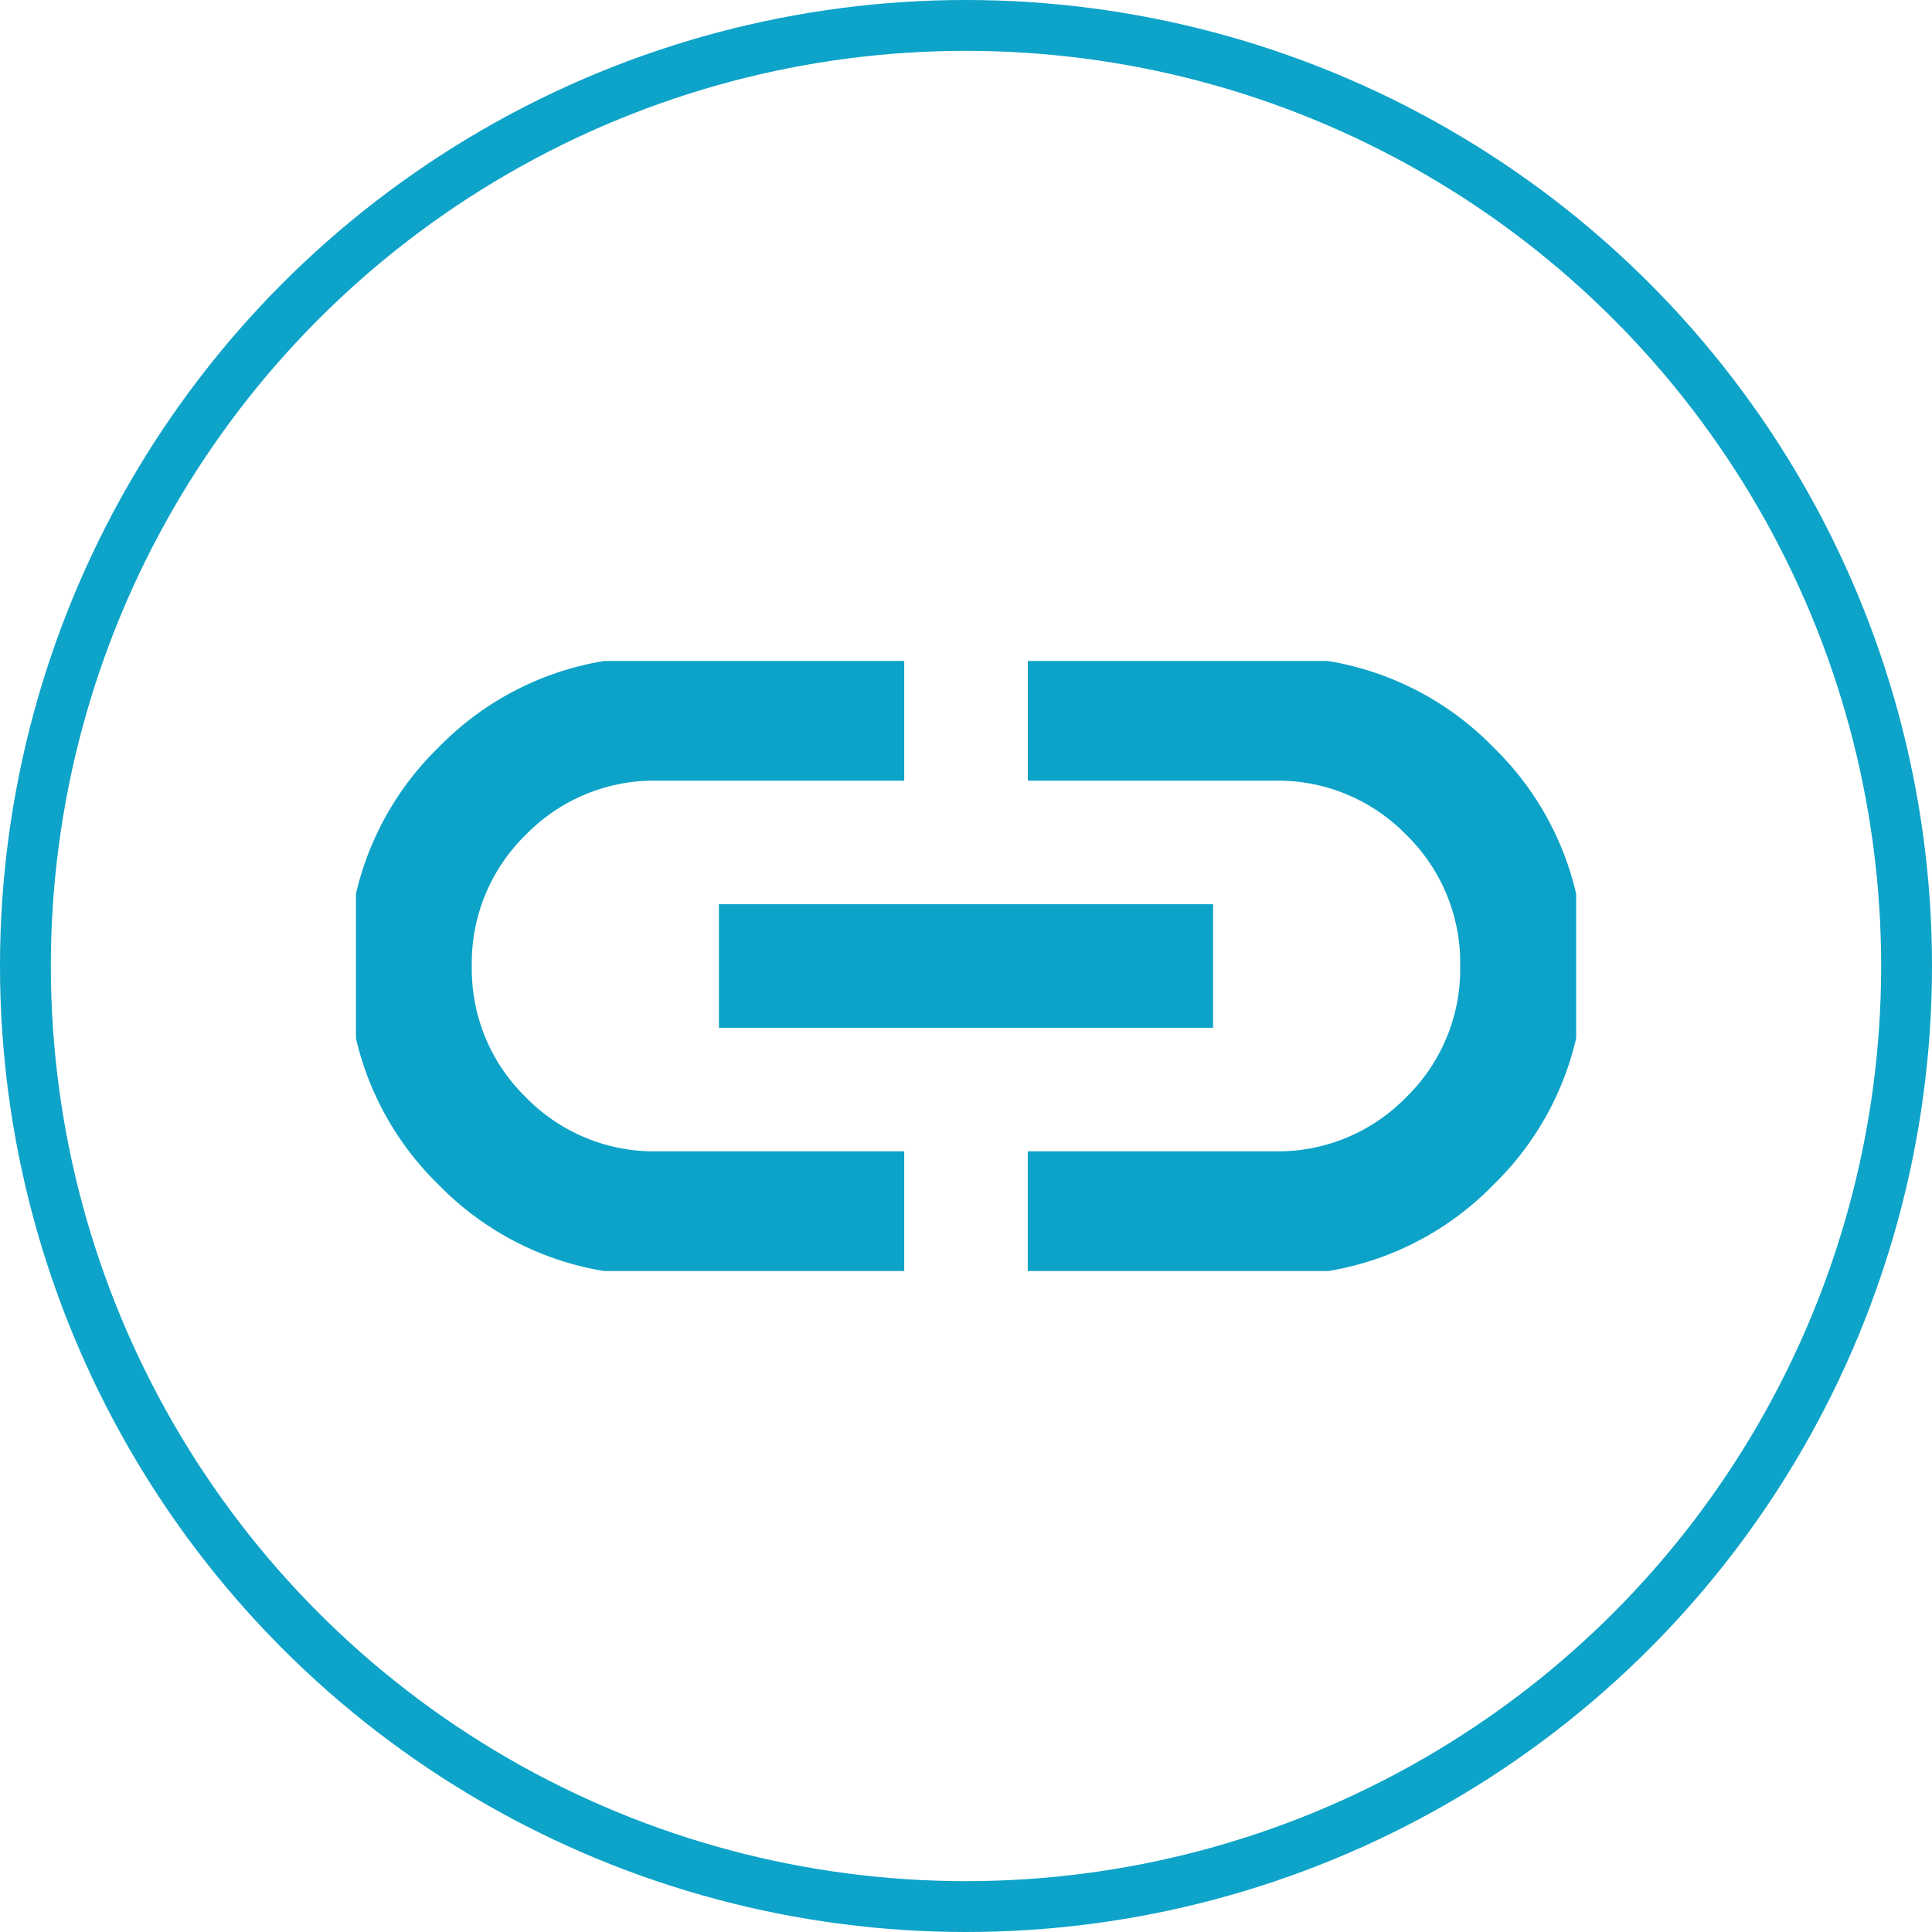
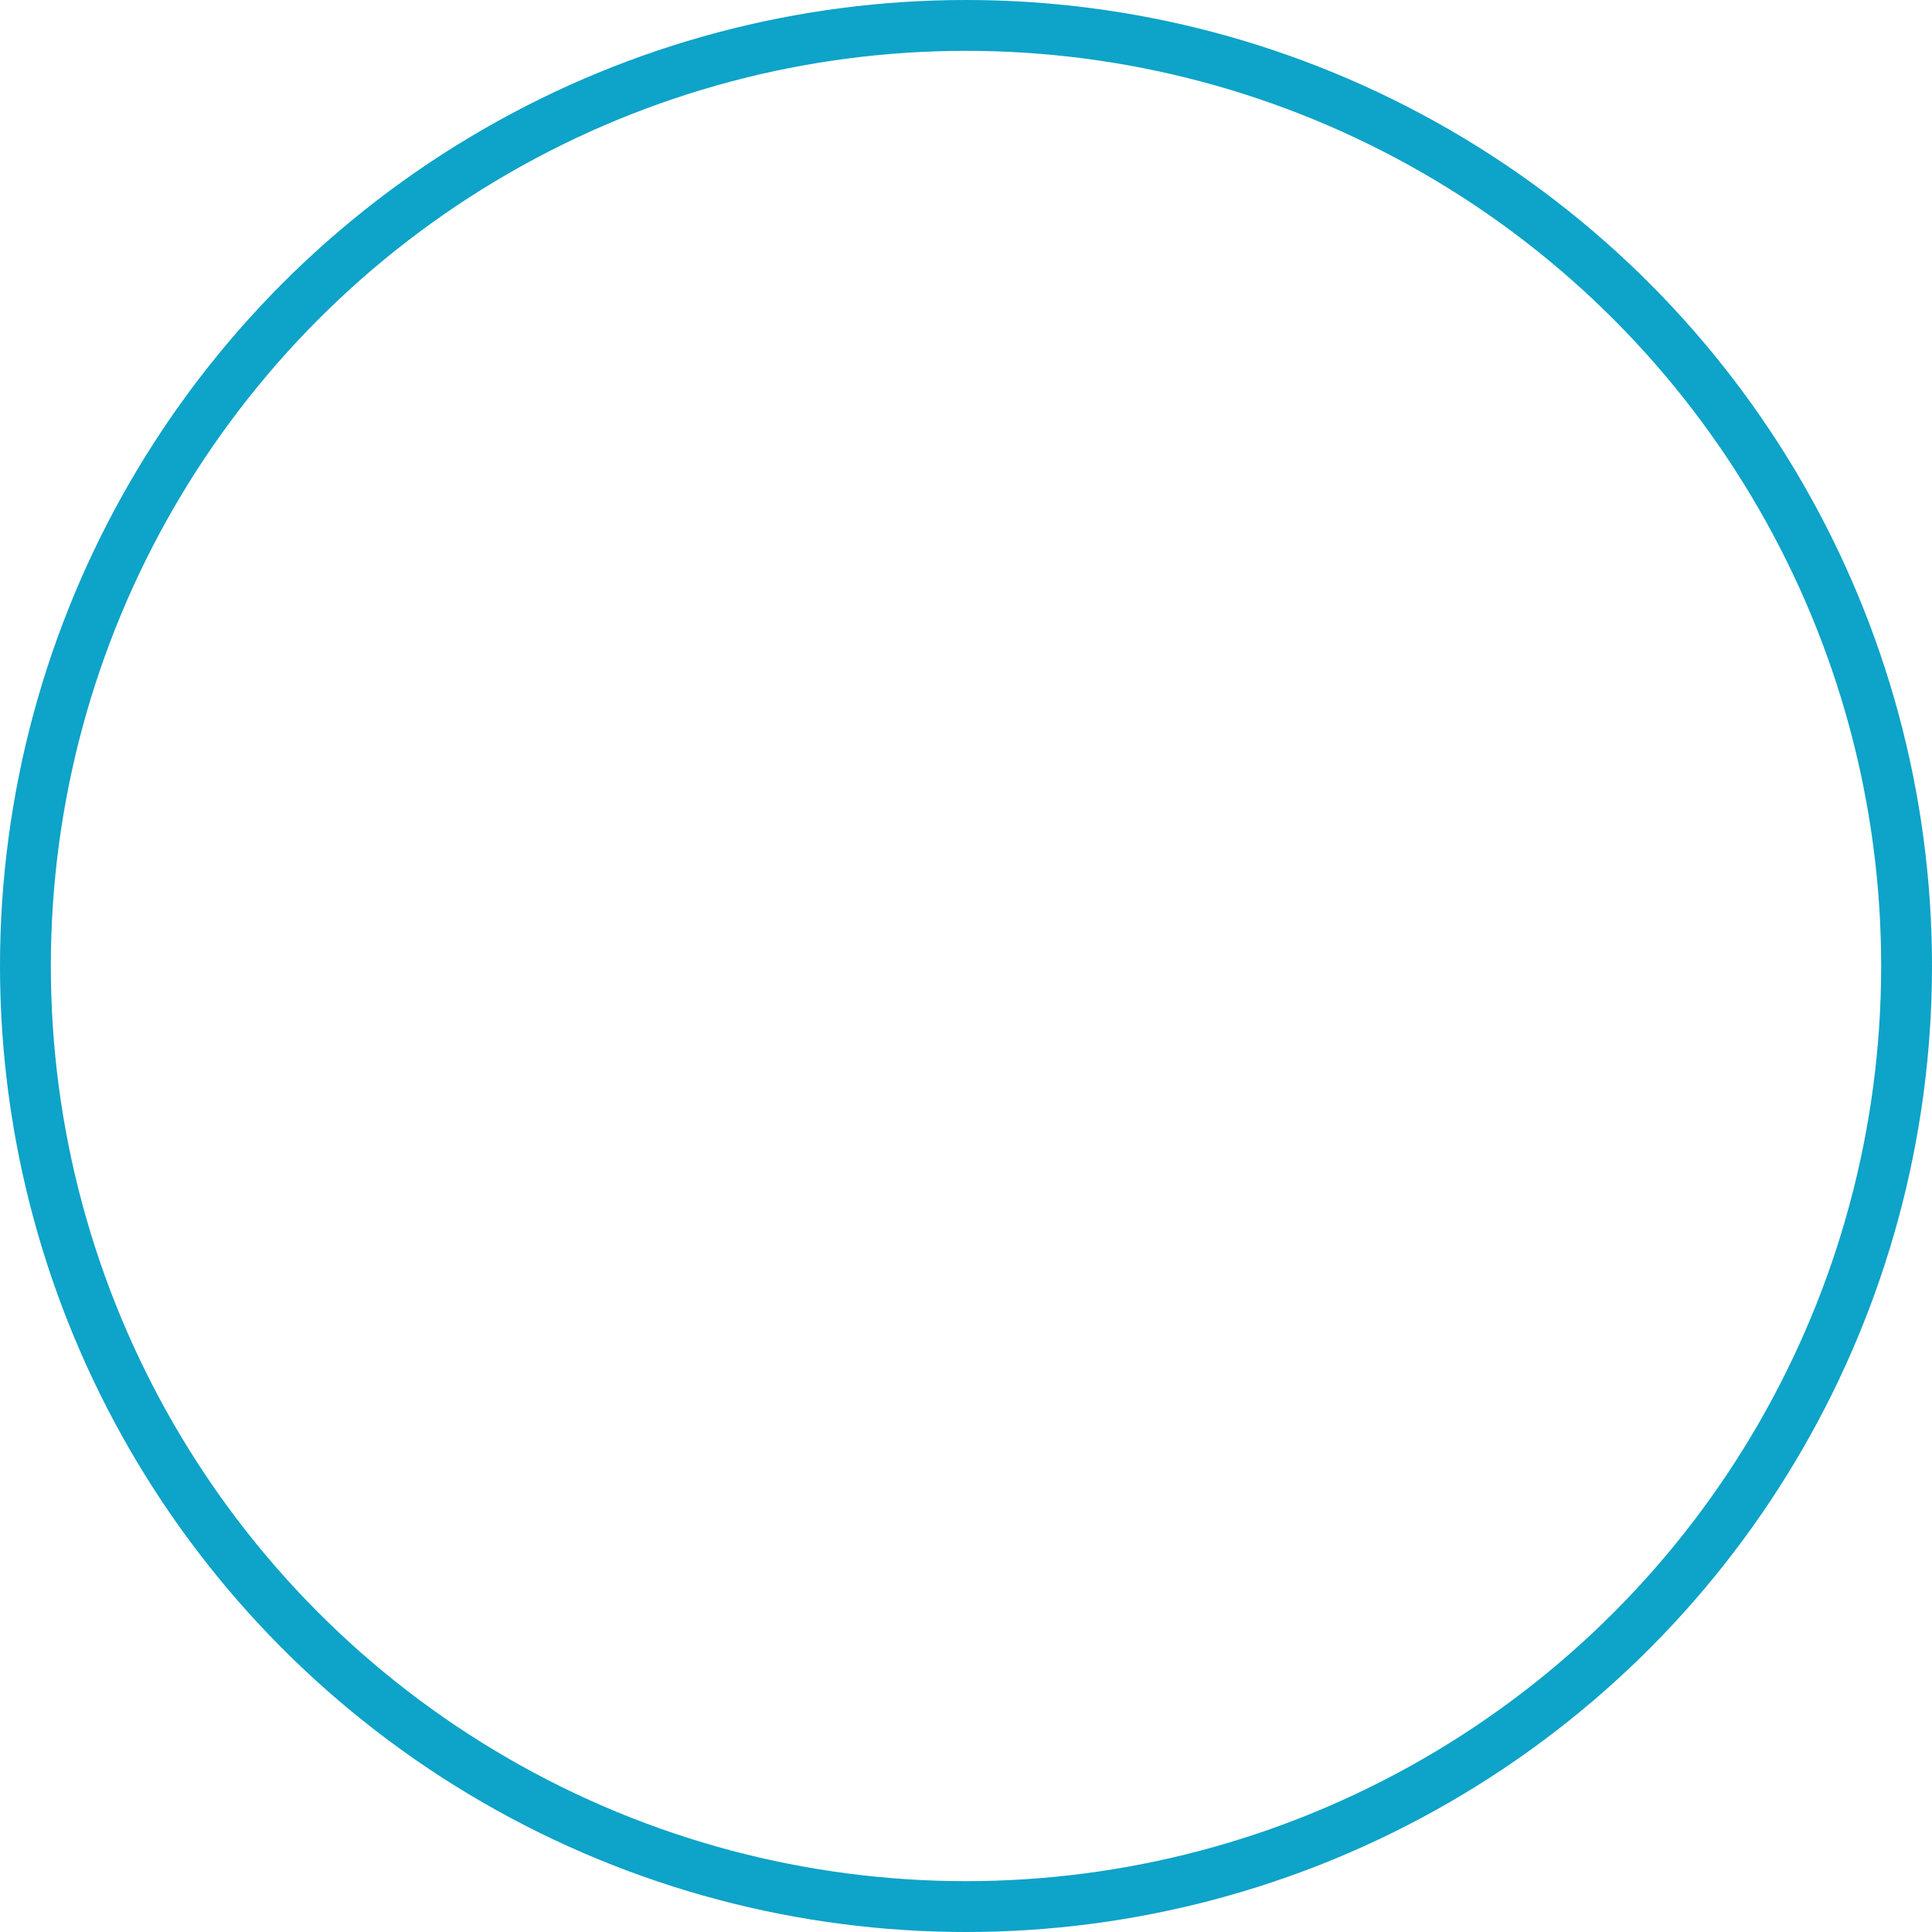
<svg xmlns="http://www.w3.org/2000/svg" width="38" height="38" viewBox="0 0 38 38">
  <defs>
    <clipPath id="clip-path">
      <rect id="Rectangle_122" data-name="Rectangle 122" width="24" height="12" transform="translate(0.151 0.075)" fill="#0da3c8" />
    </clipPath>
  </defs>
  <g id="Group_221" data-name="Group 221" transform="translate(-1155 -659)">
    <g id="Group_215" data-name="Group 215">
      <g id="Group_210" data-name="Group 210" transform="translate(263)">
        <g id="Ellipse_20" data-name="Ellipse 20" transform="translate(892 659)" fill="none" stroke="#0ea3c8" stroke-width="1">
          <circle cx="19" cy="19" r="19" stroke="none" />
          <circle cx="19" cy="19" r="18.5" fill="none" />
        </g>
      </g>
      <g id="Group_214" data-name="Group 214" transform="translate(1161.85 671.925)">
        <g id="Group_213" data-name="Group 213" clip-path="url(#clip-path)">
-           <path id="Path_48" data-name="Path 48" d="M10.935,12.151H6.075a5.861,5.861,0,0,1-4.3-1.776A5.863,5.863,0,0,1,0,6.075a5.863,5.863,0,0,1,1.776-4.3A5.861,5.861,0,0,1,6.075,0h4.86V2.43H6.075A3.517,3.517,0,0,0,3.493,3.493,3.517,3.517,0,0,0,2.43,6.075,3.517,3.517,0,0,0,3.493,8.657,3.517,3.517,0,0,0,6.075,9.72h4.86ZM7.29,4.86h9.72V7.29H7.29Zm6.075,7.29V9.72h4.86a3.517,3.517,0,0,0,2.582-1.063,3.517,3.517,0,0,0,1.063-2.582,3.517,3.517,0,0,0-1.063-2.582A3.517,3.517,0,0,0,18.226,2.43h-4.86V0h4.86a5.863,5.863,0,0,1,4.3,1.776,5.863,5.863,0,0,1,1.776,4.3,5.863,5.863,0,0,1-1.776,4.3,5.863,5.863,0,0,1-4.3,1.776Z" fill="#0da3c8" />
-         </g>
+           </g>
      </g>
    </g>
  </g>
</svg>